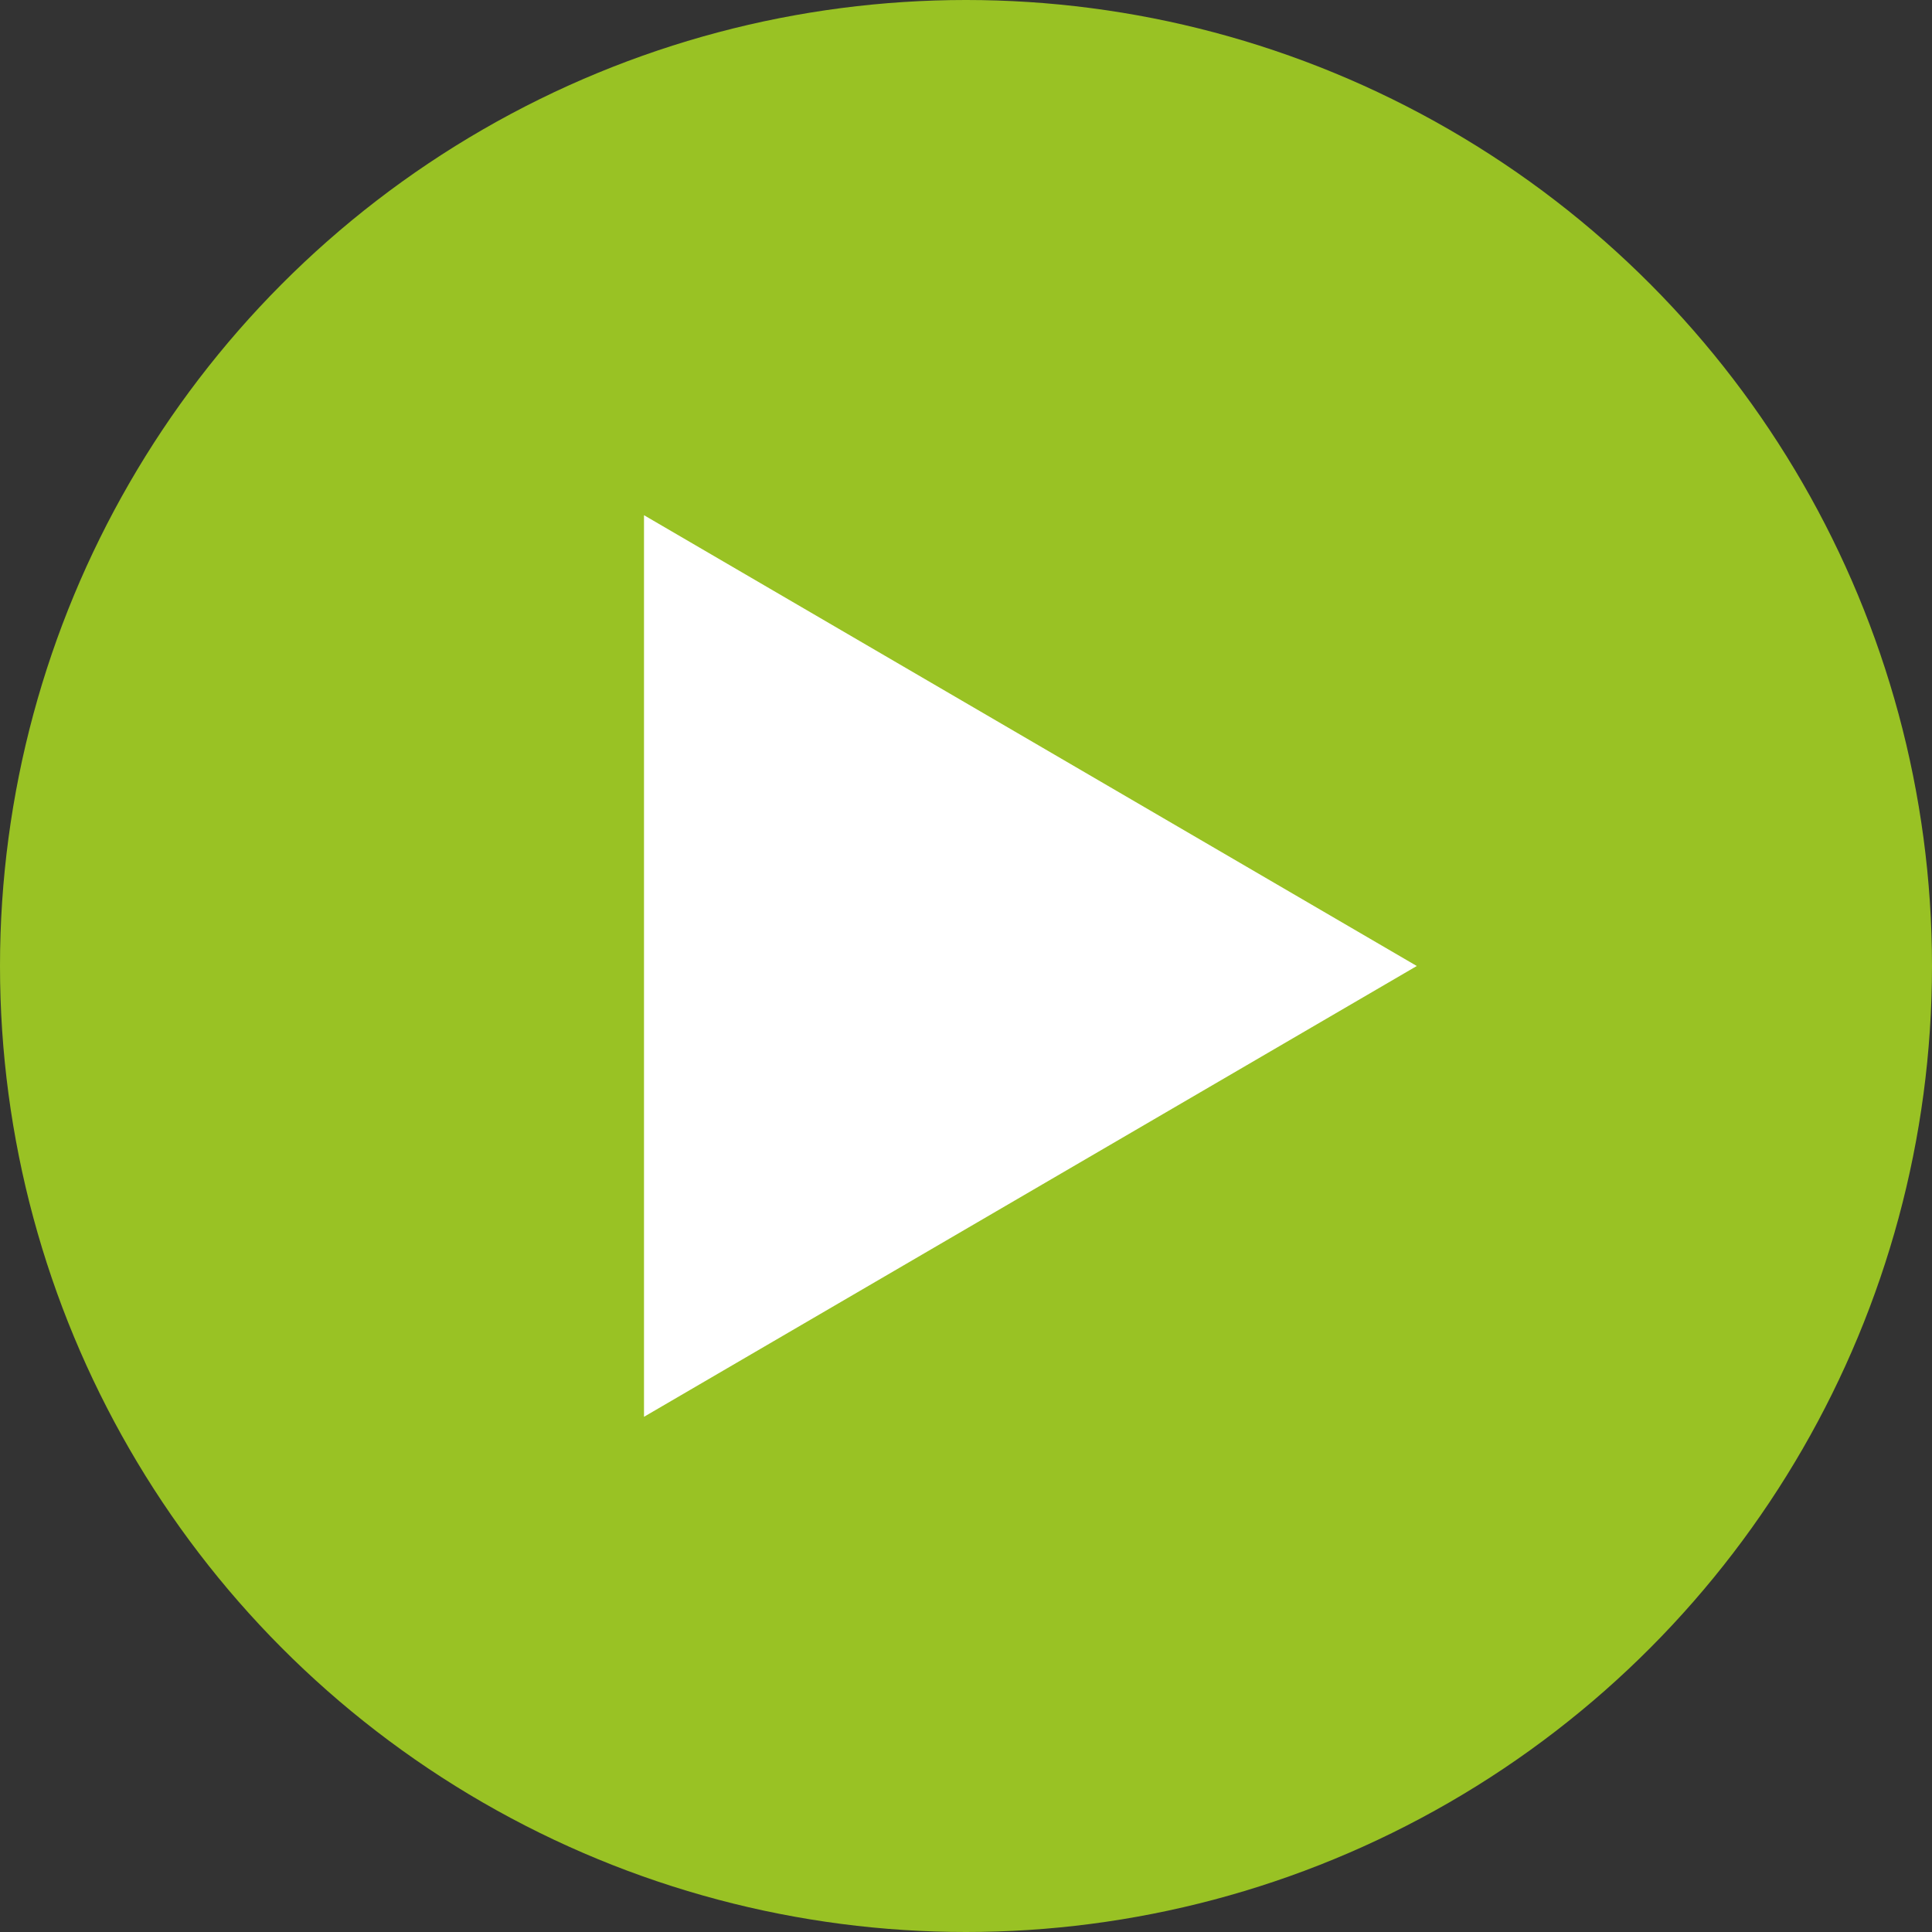
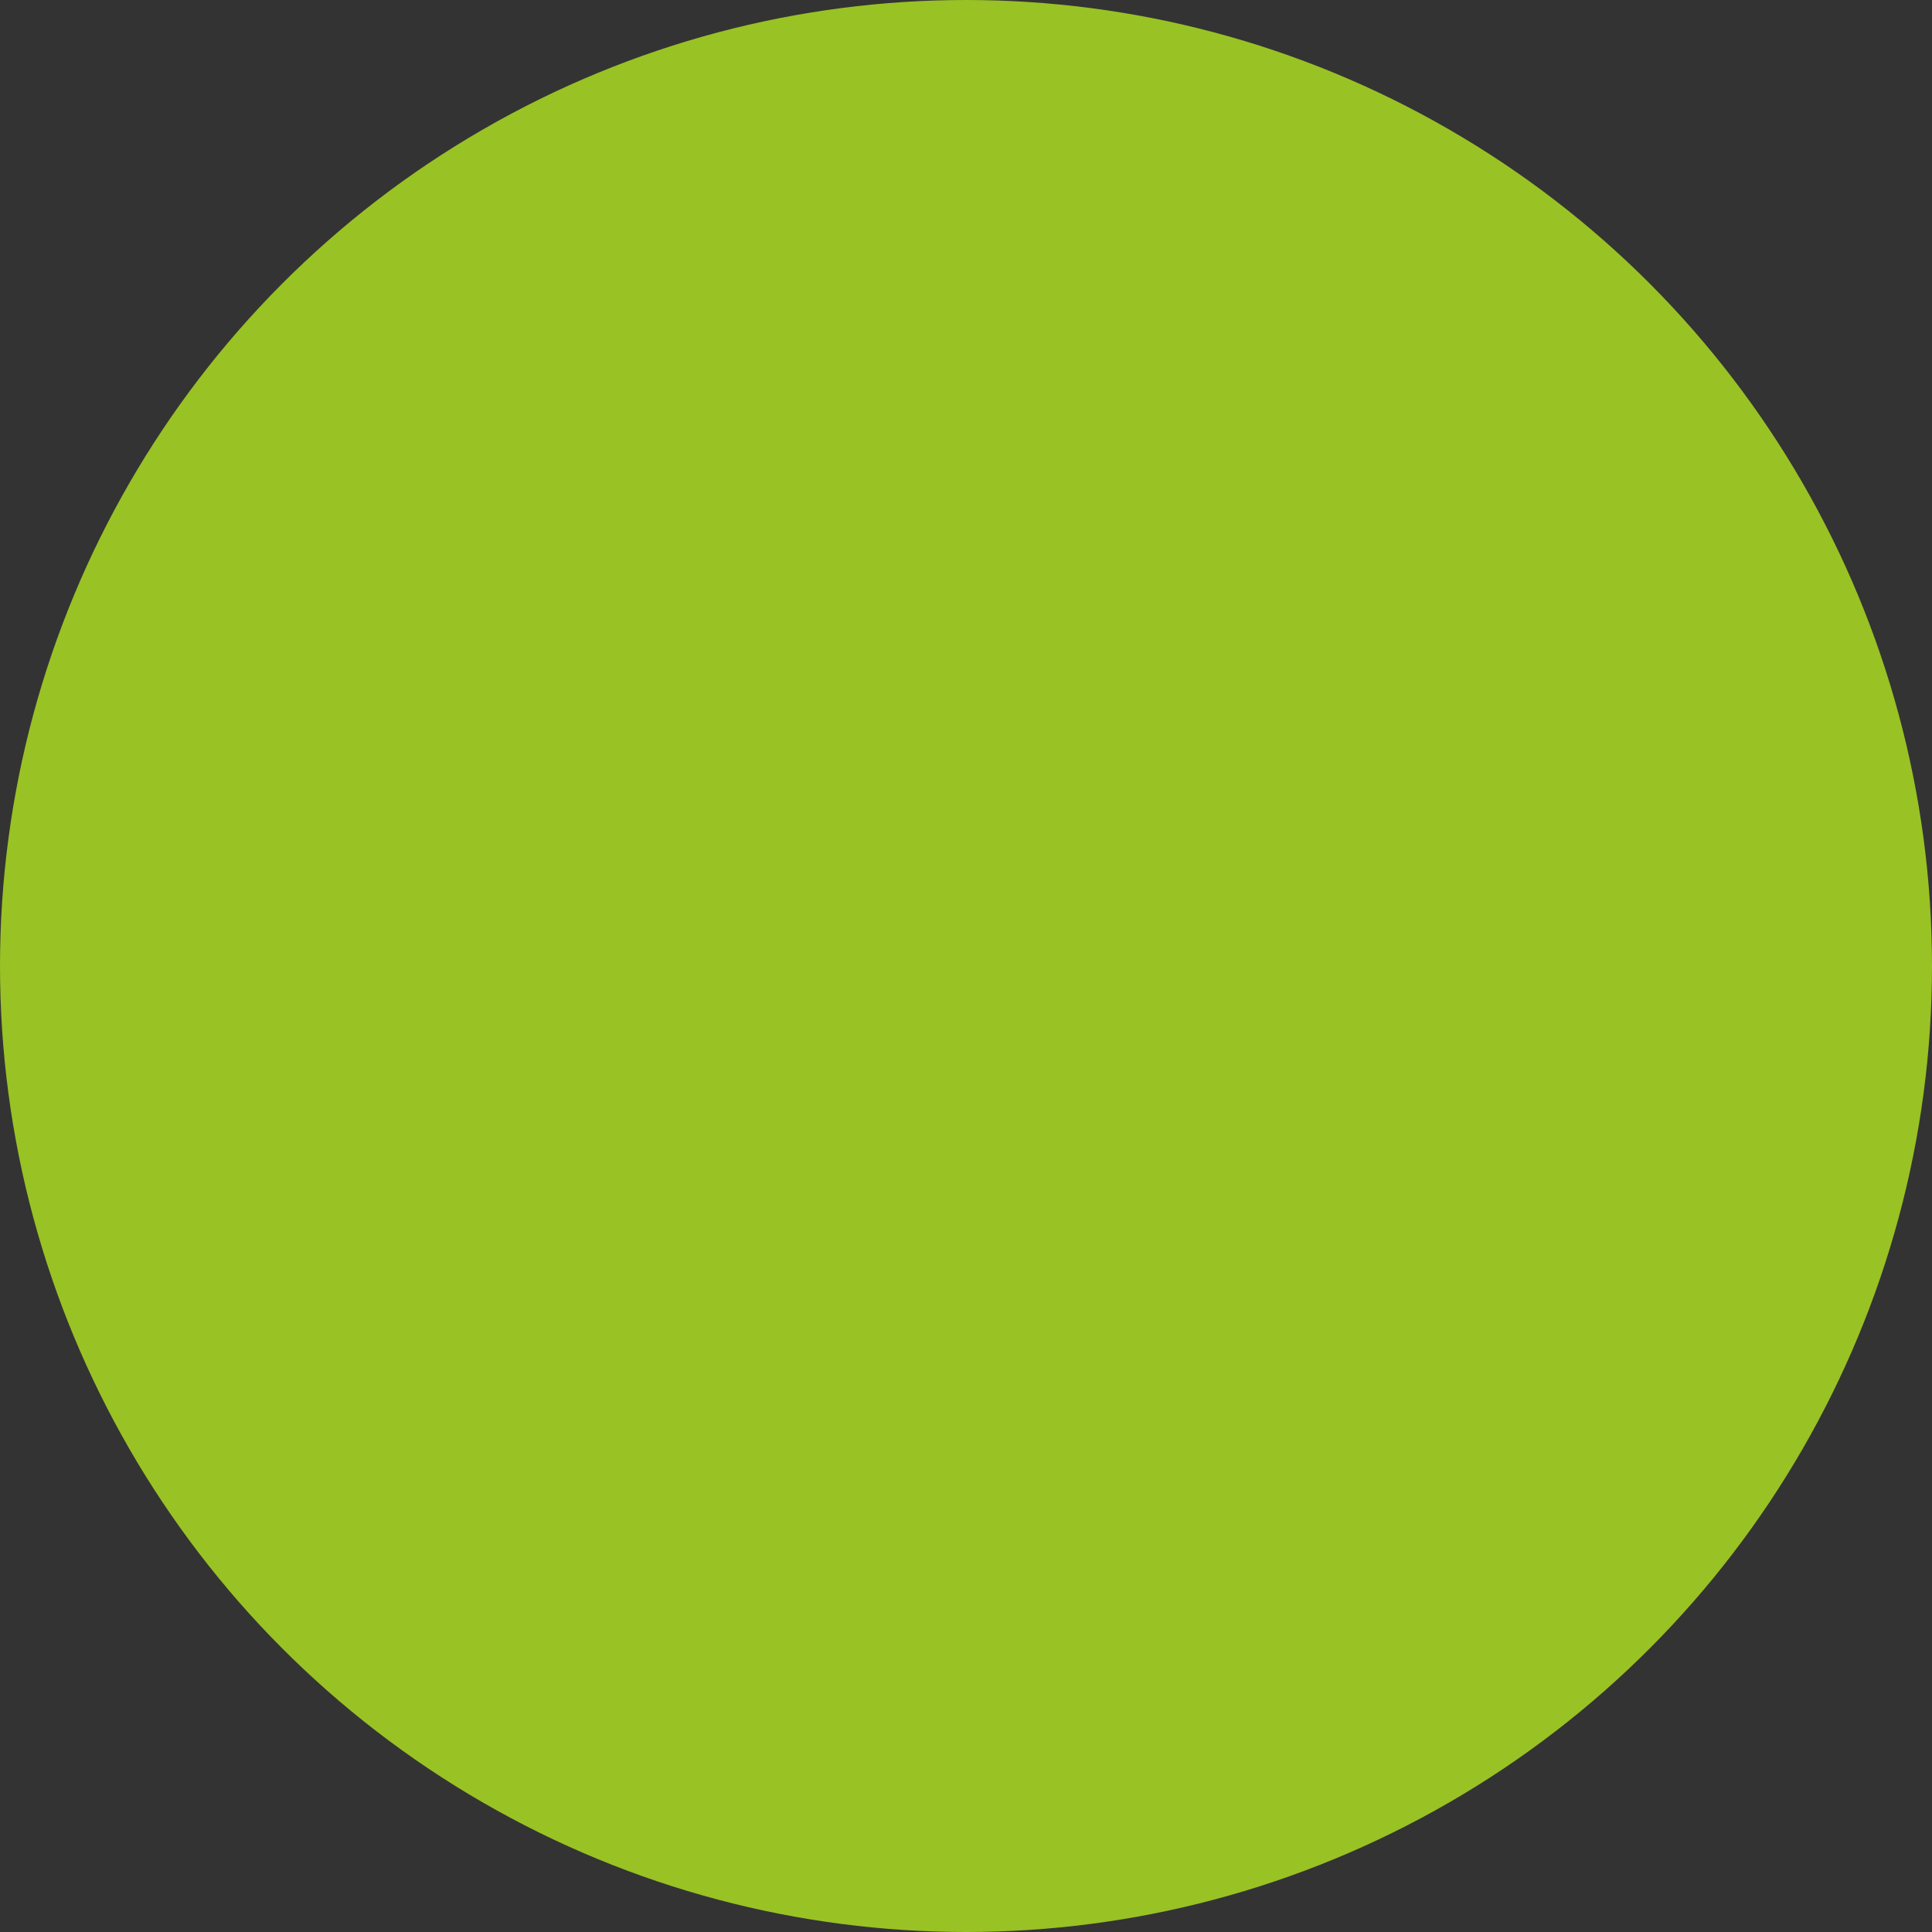
<svg xmlns="http://www.w3.org/2000/svg" width="30" height="30" viewBox="0 0 30 30">
  <rect x="0" y="0" width="30" height="30" fill="#333333" stroke="none" />
  <circle cx="15" cy="15" r="15" fill="#99c224" />
-   <path d="M10,8V22l12-7Z" fill="#fff" fill-rule="evenodd" />
</svg>